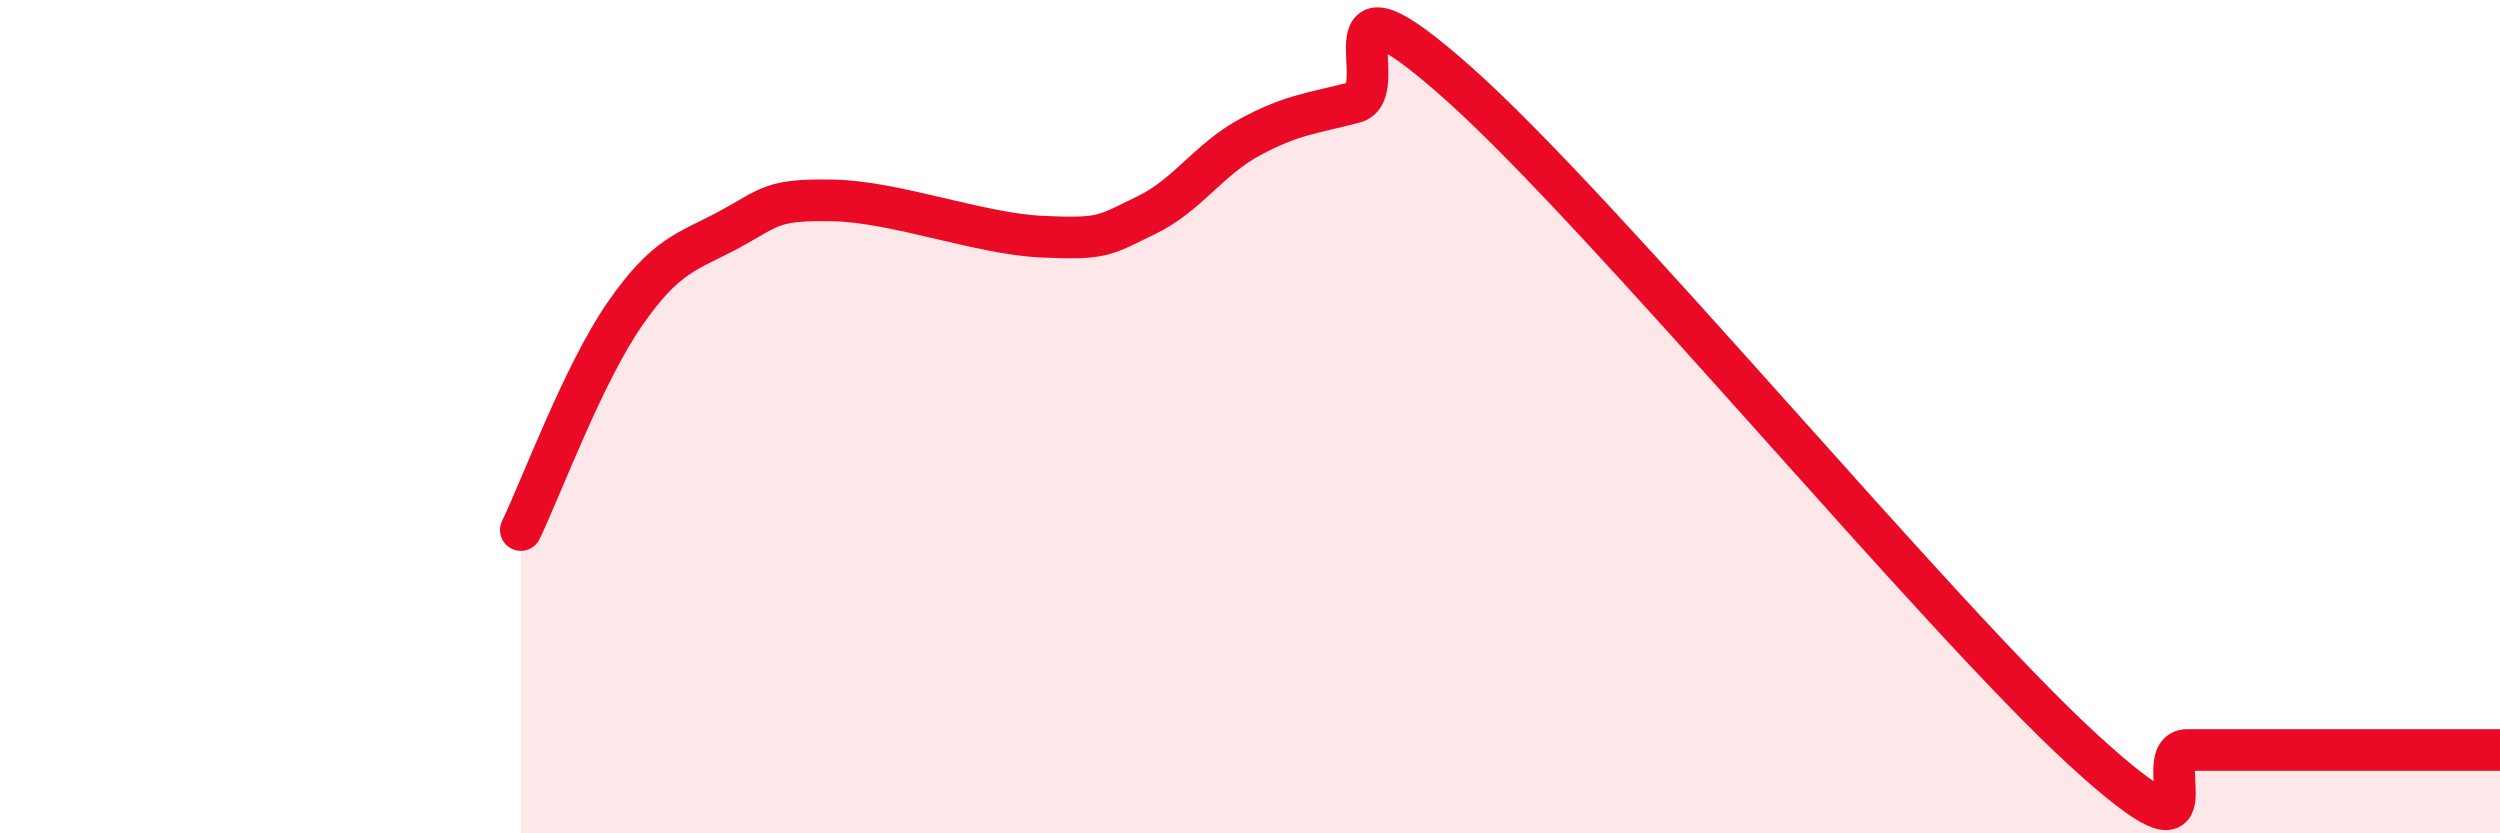
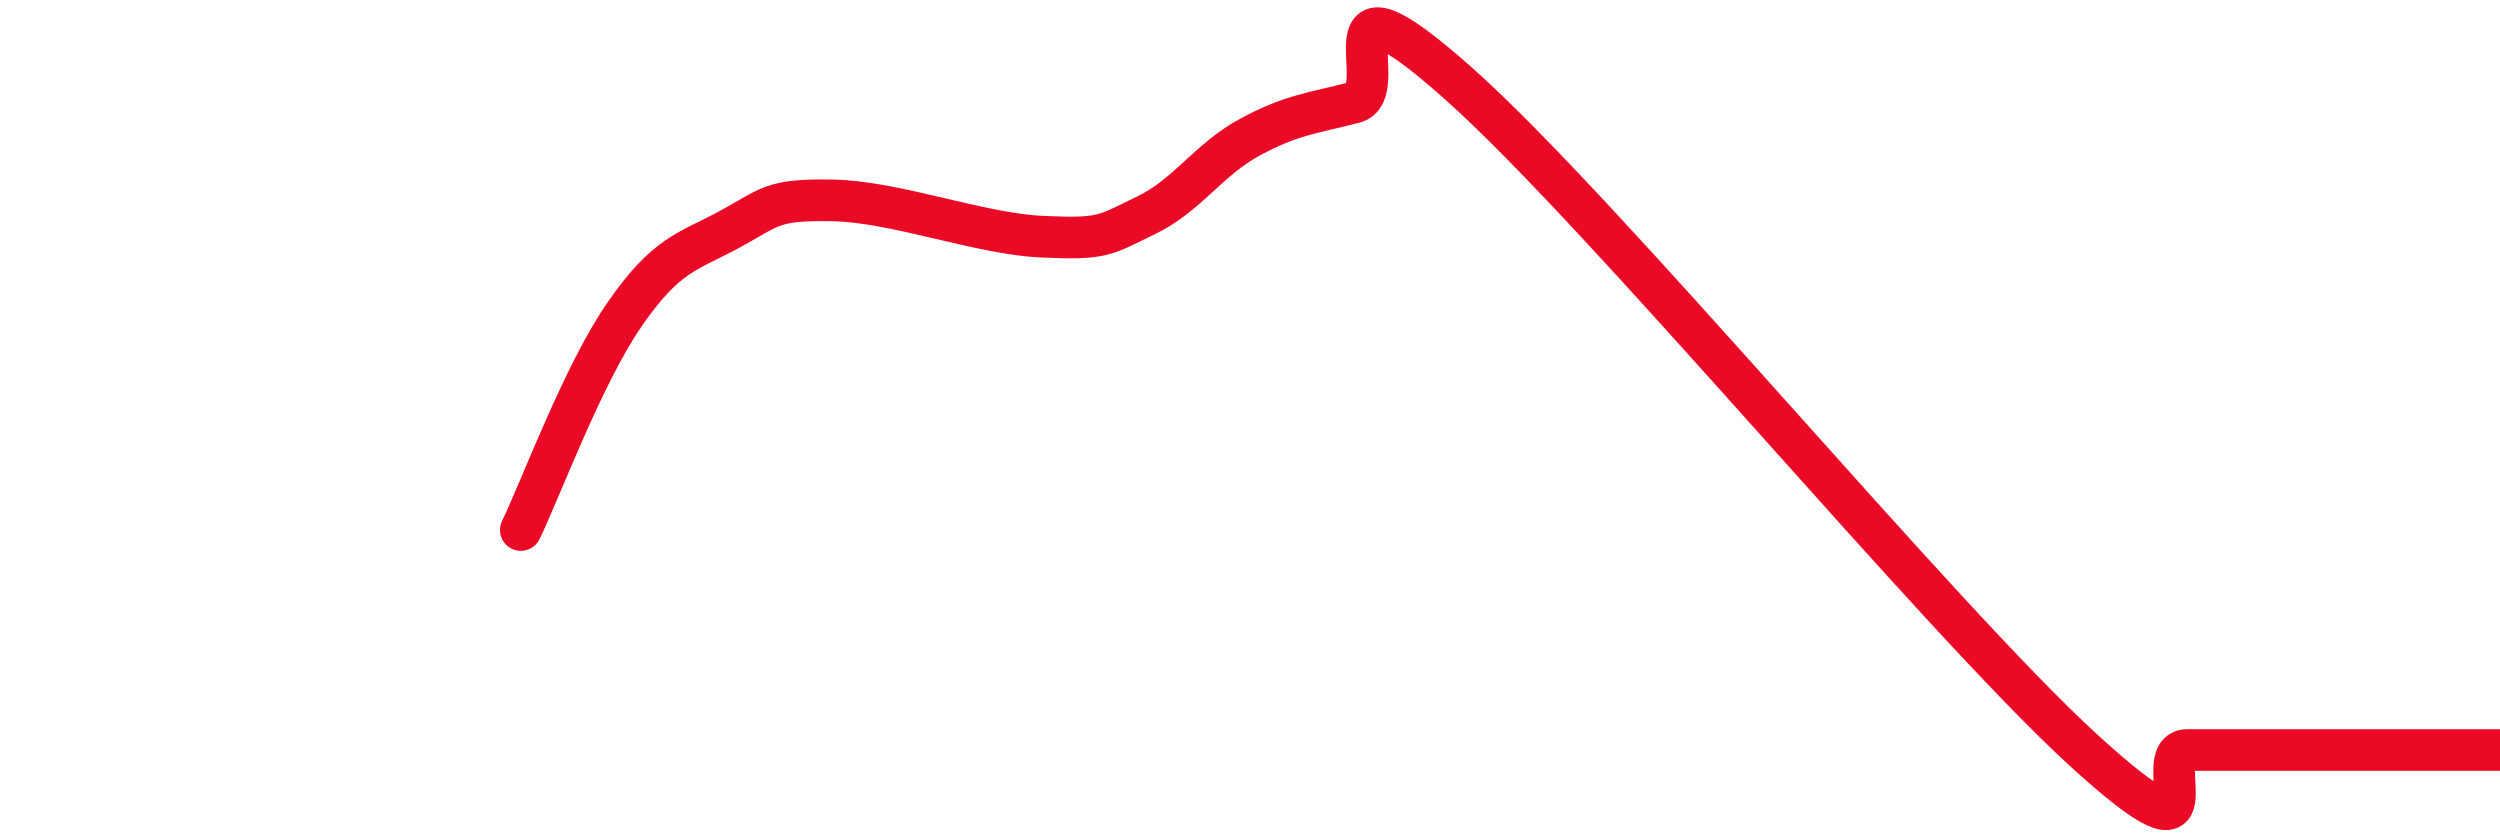
<svg xmlns="http://www.w3.org/2000/svg" width="60" height="20" viewBox="0 0 60 20">
-   <path d="M 12.5,12.72 C 13,11.68 14,8.97 15,7.53 C 16,6.09 16.5,6.05 17.5,5.51 C 18.5,4.97 18.5,4.78 20,4.81 C 21.5,4.84 23.5,5.61 25,5.68 C 26.5,5.75 26.5,5.65 27.5,5.17 C 28.5,4.69 29,3.83 30,3.29 C 31,2.75 31.5,2.72 32.5,2.46 C 33.5,2.2 31.5,-1.11 35,2 C 38.5,5.11 46.5,14.8 50,18 C 53.5,21.2 51.5,18 52.5,18 C 53.5,18 54,18 55,18 C 56,18 56.5,18 57.5,18 C 58.5,18 59.5,18 60,18L60 20L12.5 20Z" fill="#EB0A25" opacity="0.1" stroke-linecap="round" stroke-linejoin="round" />
  <path d="M 12.5,12.72 C 13,11.68 14,8.97 15,7.53 C 16,6.09 16.5,6.05 17.5,5.51 C 18.5,4.97 18.5,4.78 20,4.81 C 21.5,4.84 23.5,5.61 25,5.68 C 26.5,5.75 26.5,5.65 27.5,5.17 C 28.5,4.69 29,3.83 30,3.29 C 31,2.75 31.5,2.72 32.5,2.46 C 33.5,2.2 31.5,-1.11 35,2 C 38.5,5.11 46.5,14.8 50,18 C 53.5,21.2 51.5,18 52.5,18 C 53.5,18 54,18 55,18 C 56,18 56.5,18 57.5,18 C 58.5,18 59.5,18 60,18" stroke="#EB0A25" stroke-width="1" fill="none" stroke-linecap="round" stroke-linejoin="round" />
</svg>